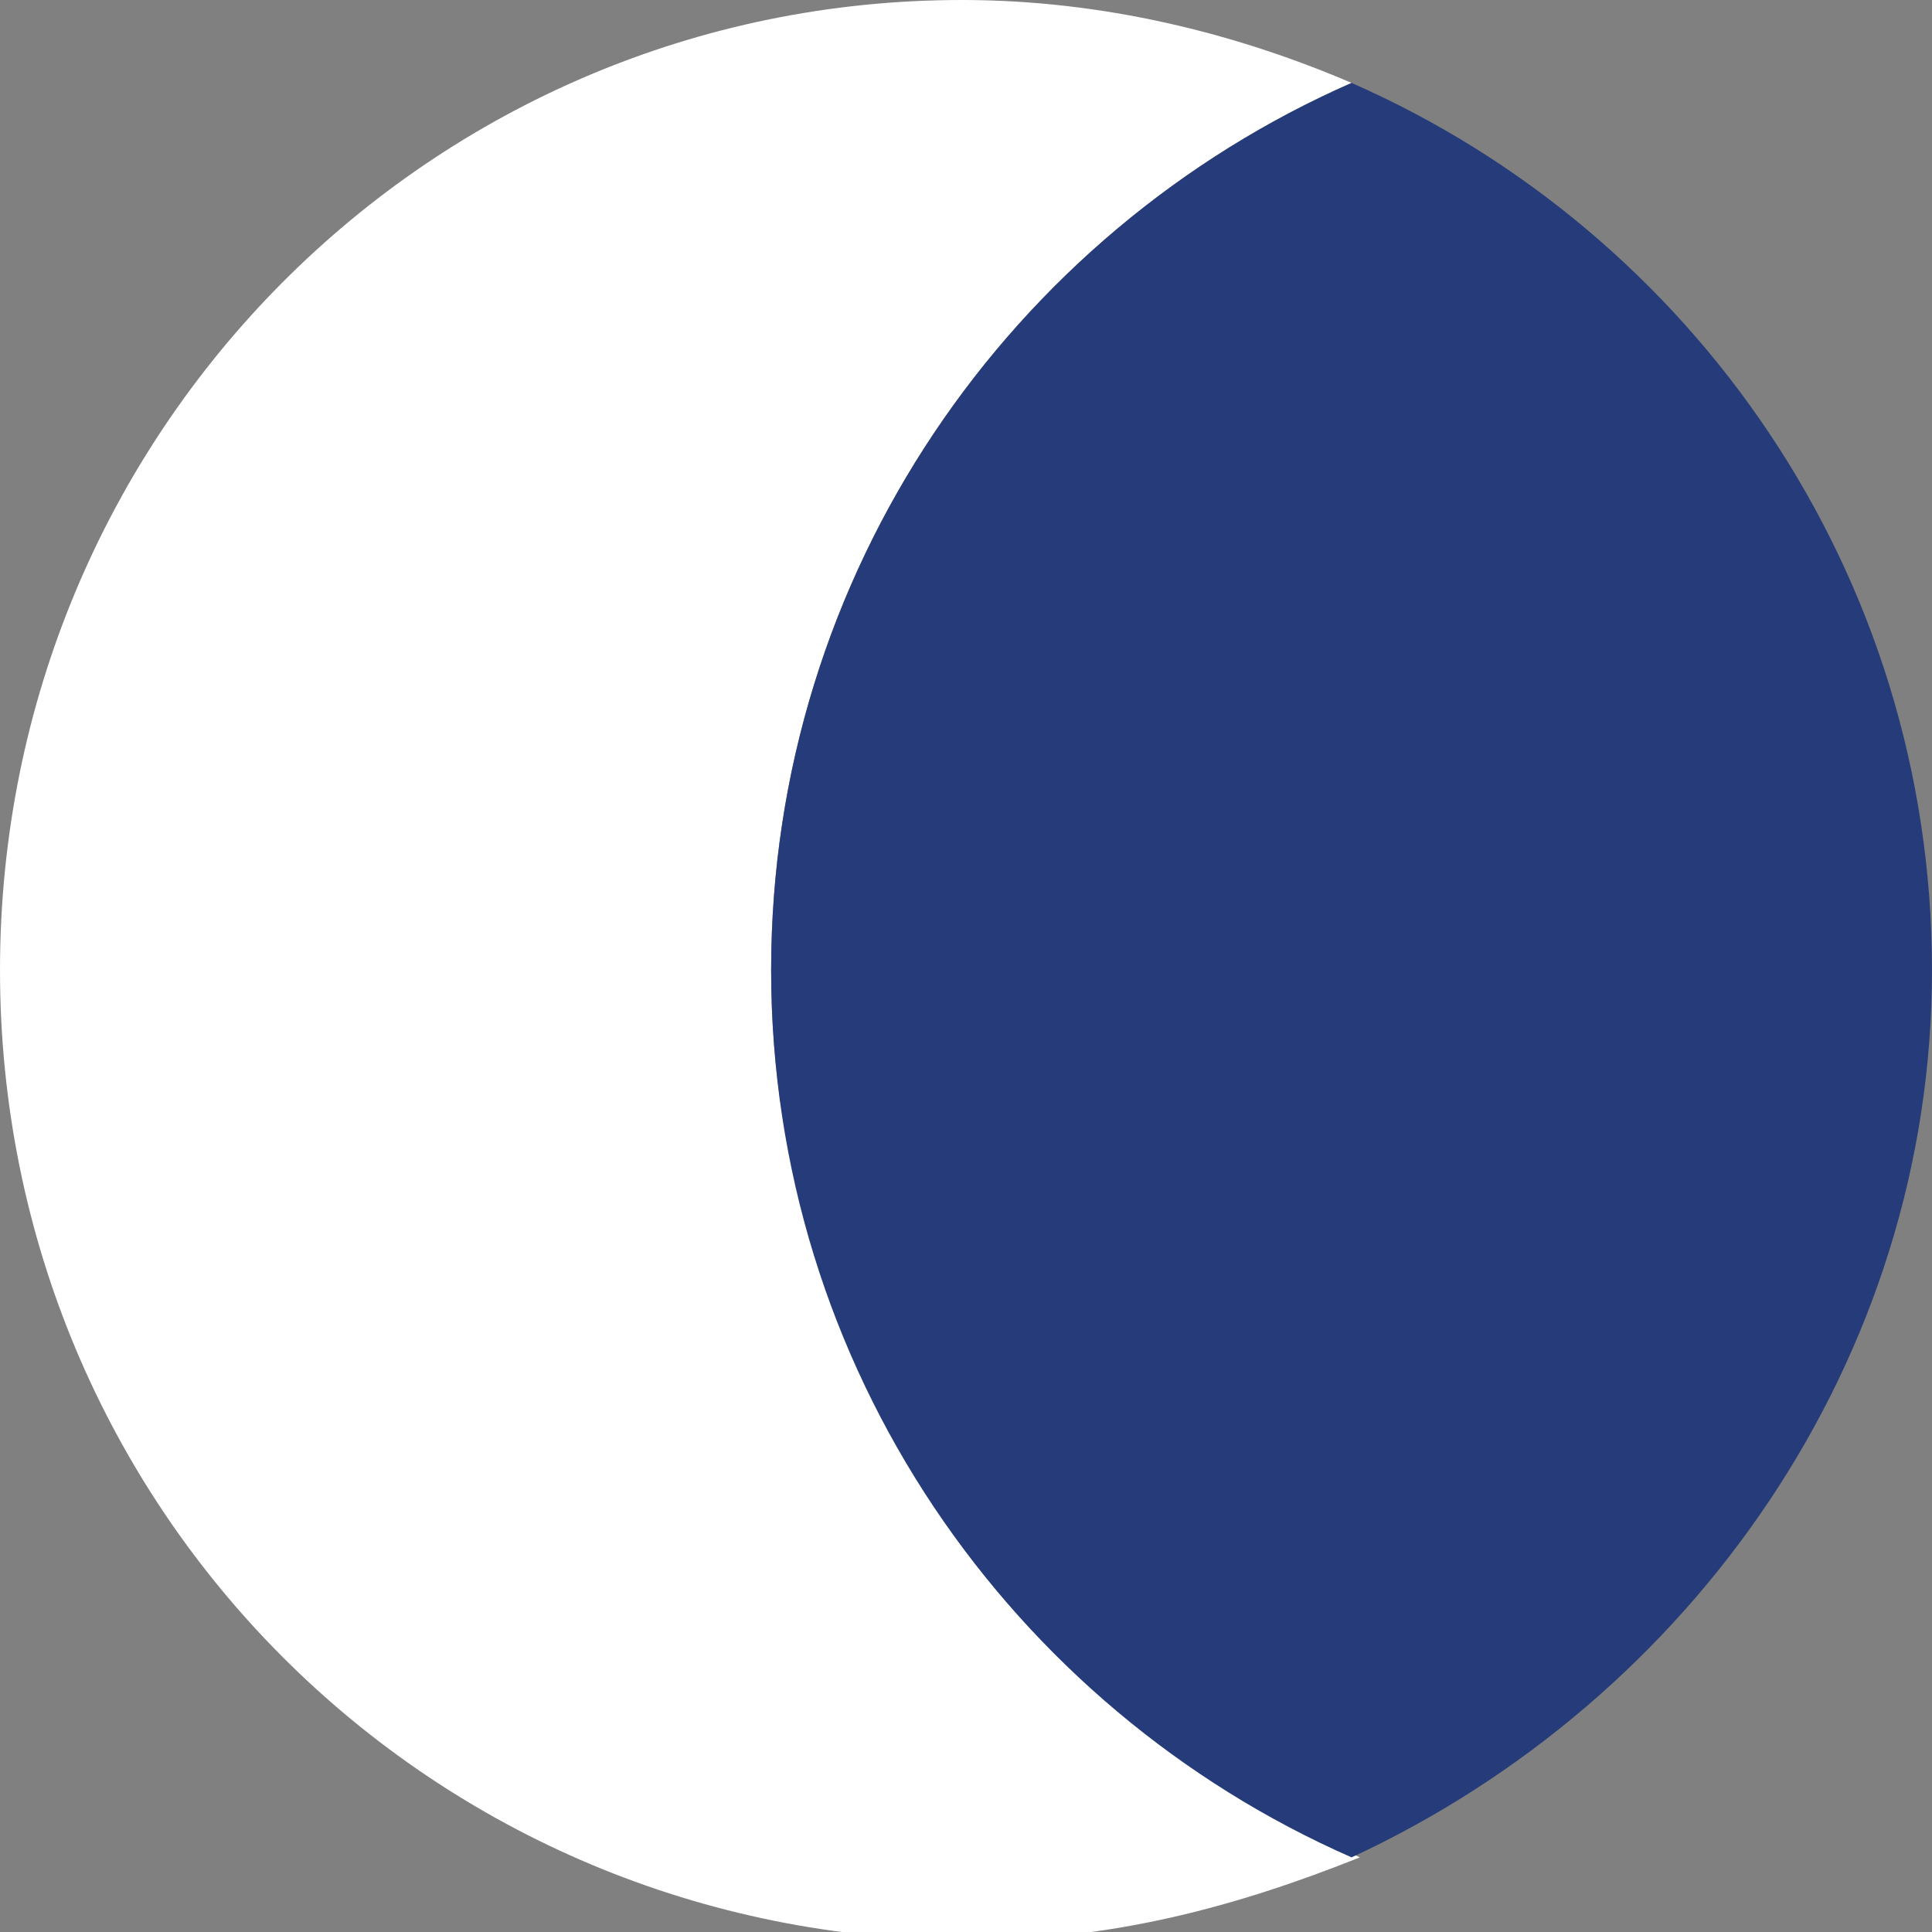
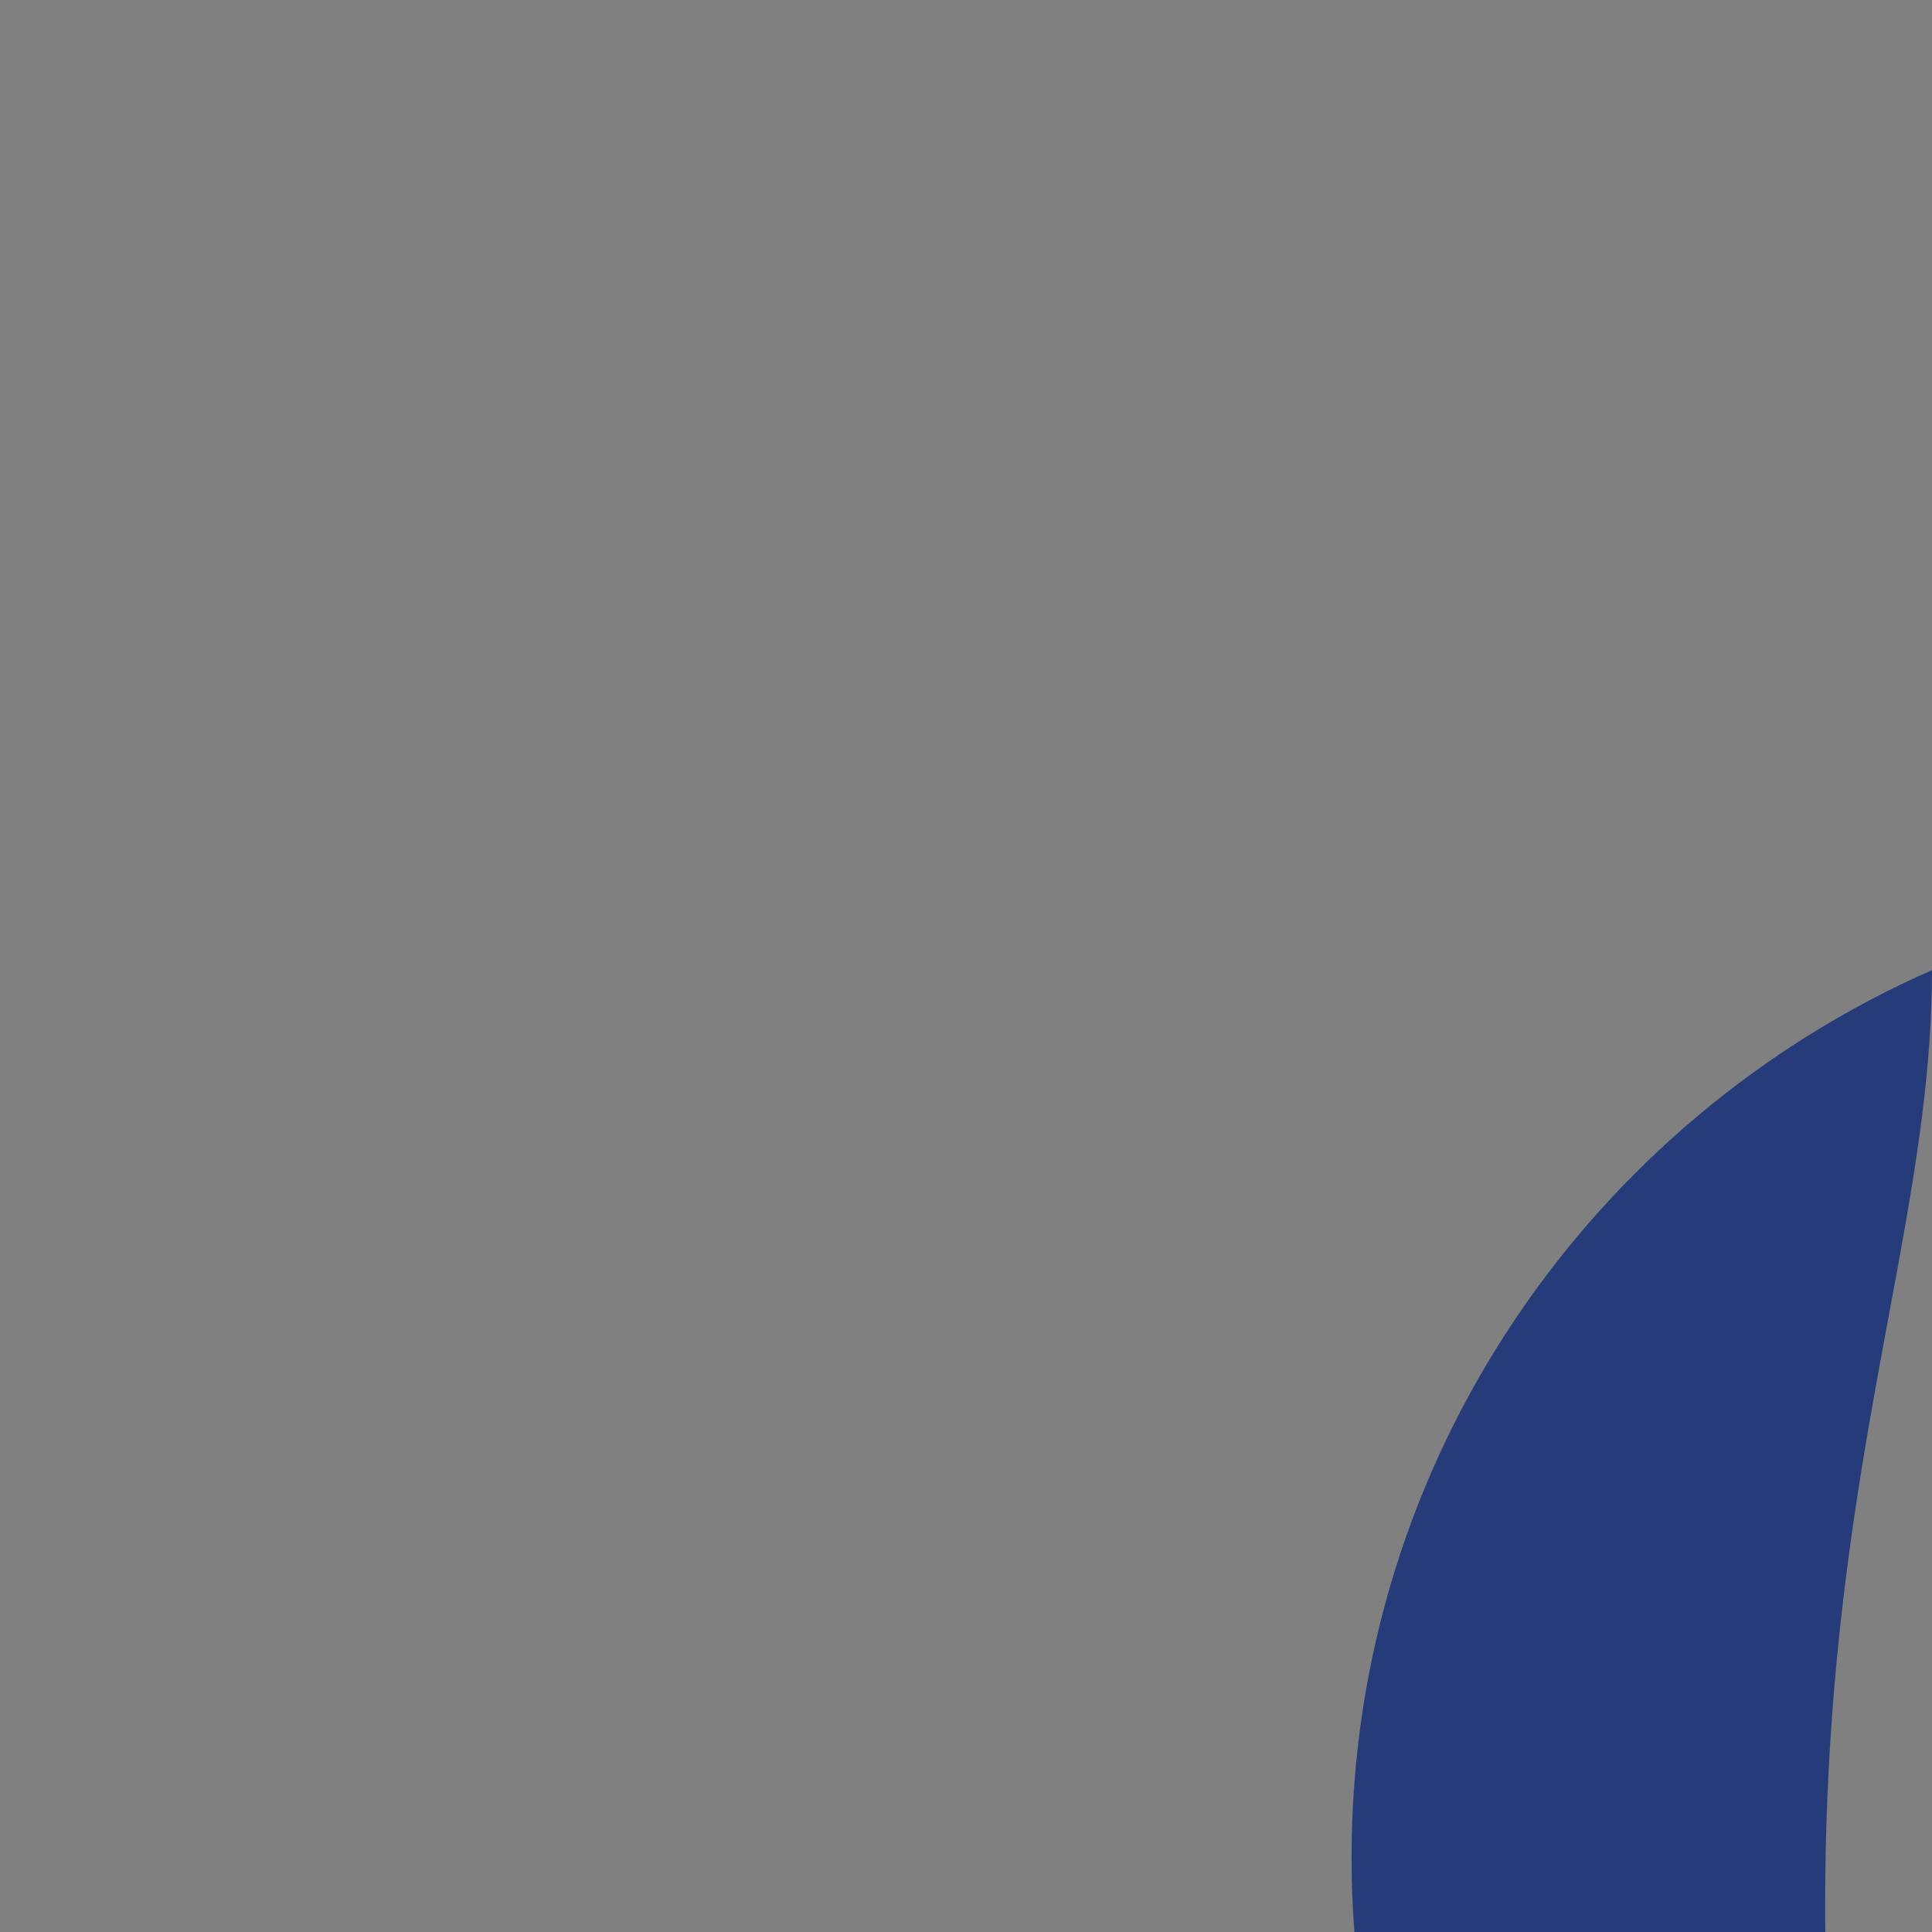
<svg xmlns="http://www.w3.org/2000/svg" version="1.1" id="Layer_2_00000085244703771713522410000004763819568981898650_" x="0px" y="0px" viewBox="0 0 23.3 23.3" style="enable-background:new 0 0 23.3 23.3;" xml:space="preserve">
  <rect x="0" y="0" width="23.3" height="23.3" fill="#808080" stroke="none" />
  <style type="text/css">
	.st0{fill:#FFFFFF;}
	.st1{fill:#263C7A;}
</style>
  <g id="Layer_1-2">
    <g>
-       <path class="st0" d="M9.3,11.7c0-4.8,2.9-8.9,7-10.7c-1.4-0.6-3-1-4.7-1C5.2,0,0,5.2,0,11.7s5.2,11.7,11.7,11.7    c1.7,0,3.2-0.4,4.7-1C12.2,20.5,9.3,16.4,9.3,11.7L9.3,11.7z" />
-       <path class="st1" d="M23.3,11.7c0-4.8-2.9-8.9-7-10.7c-4.1,1.8-7,5.9-7,10.7s2.9,8.9,7,10.7C20.4,20.5,23.3,16.4,23.3,11.7z" />
+       <path class="st1" d="M23.3,11.7c-4.1,1.8-7,5.9-7,10.7s2.9,8.9,7,10.7C20.4,20.5,23.3,16.4,23.3,11.7z" />
    </g>
  </g>
</svg>